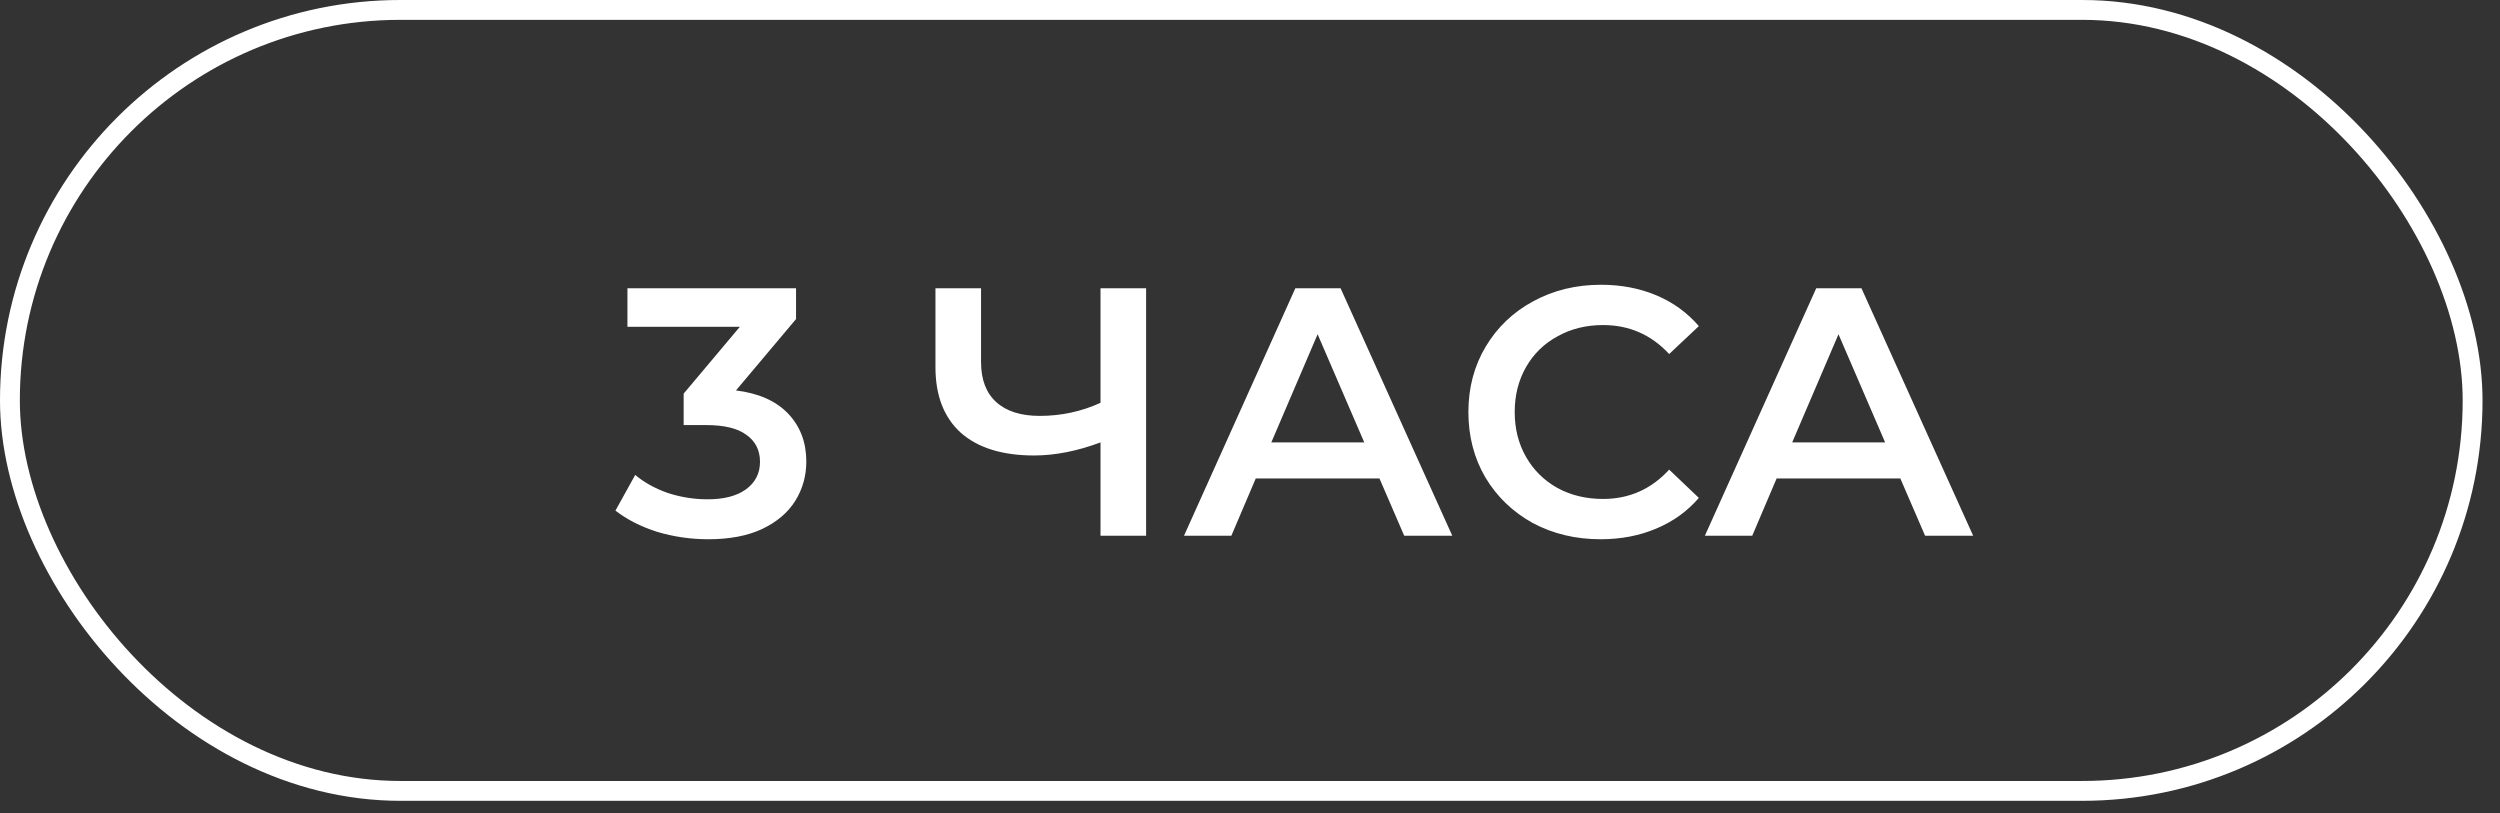
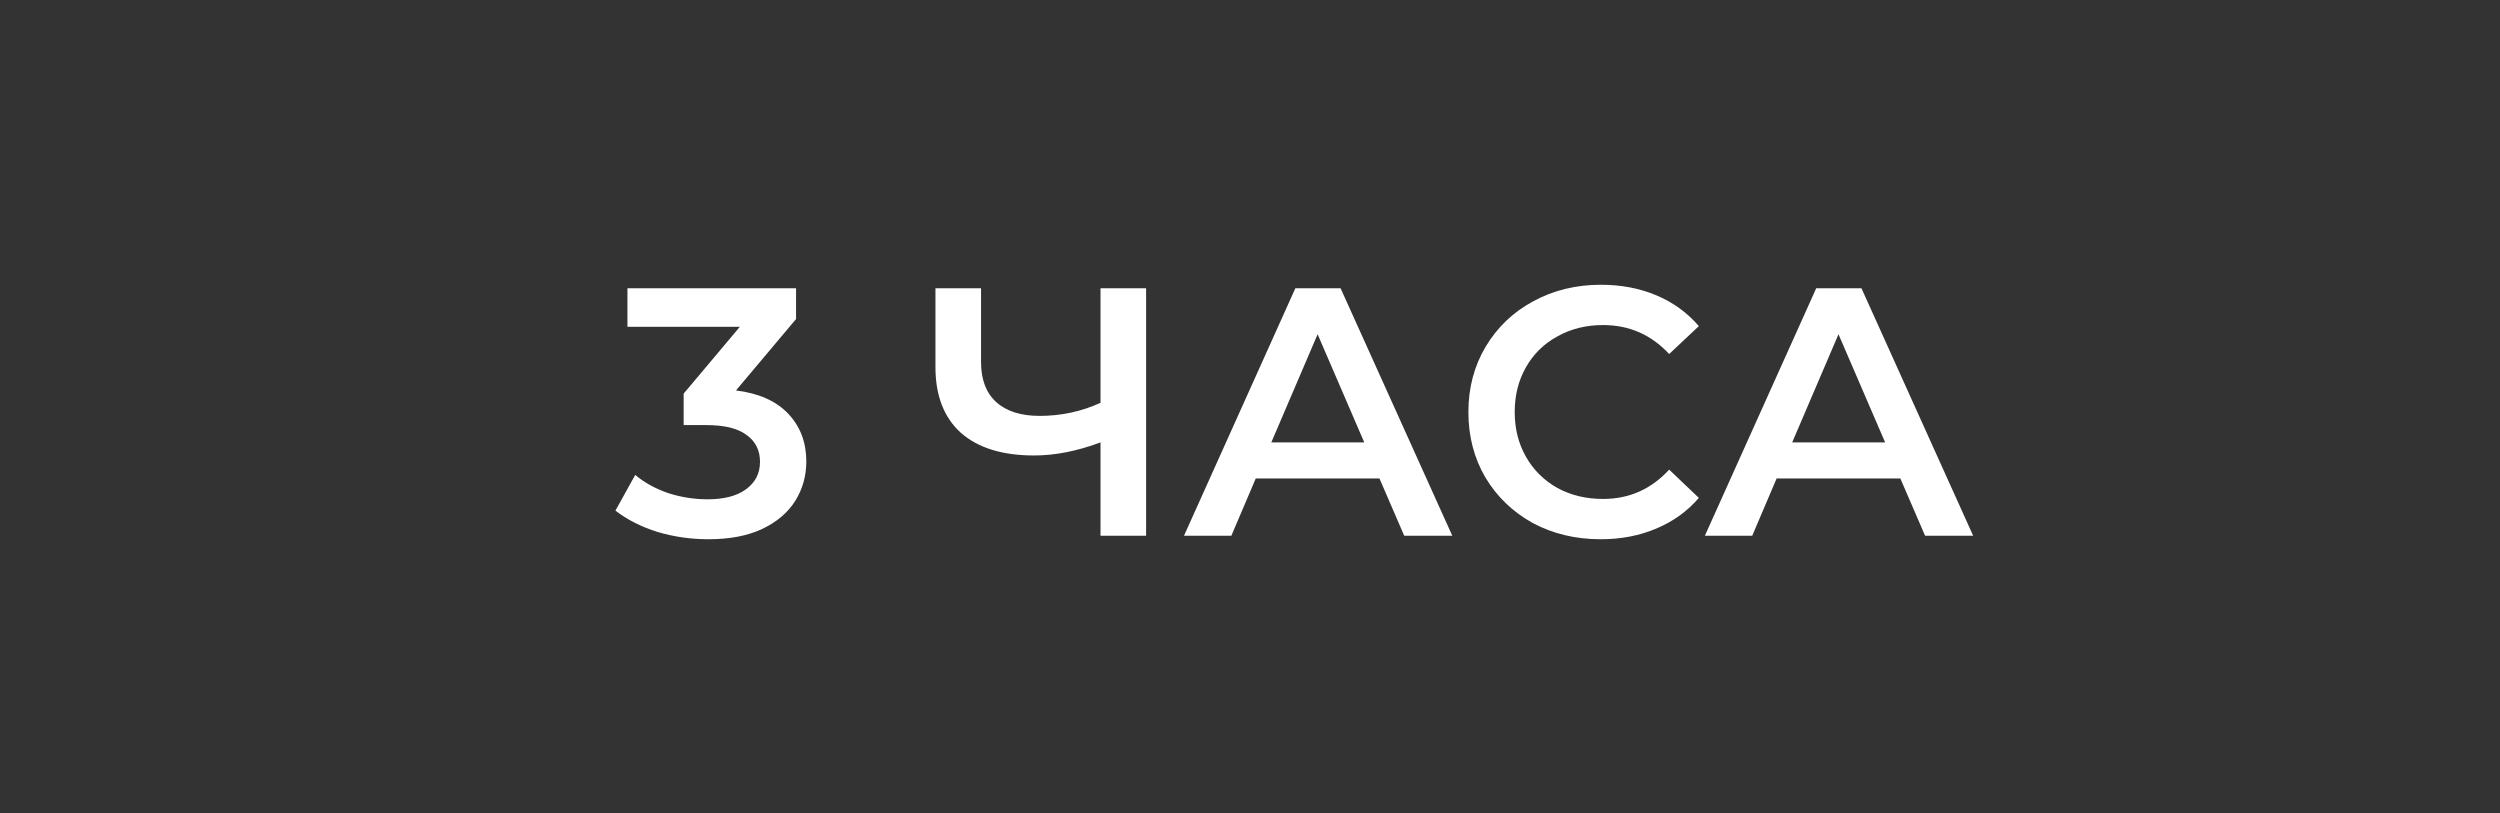
<svg xmlns="http://www.w3.org/2000/svg" width="126" height="41" viewBox="0 0 126 41" fill="none">
  <rect x="0" y="0" width="126" height="41" fill="#333333" stroke="none" />
-   <rect x="0.5" y="0.5" width="124.119" height="39.361" rx="19.68" stroke="white" />
  <path d="M37.093 19.678C38.245 19.821 39.123 20.213 39.729 20.854C40.335 21.495 40.638 22.297 40.638 23.259C40.638 23.983 40.453 24.643 40.085 25.236C39.717 25.83 39.159 26.305 38.411 26.662C37.675 27.006 36.772 27.178 35.703 27.178C34.812 27.178 33.951 27.053 33.12 26.804C32.3 26.543 31.6 26.186 31.018 25.735L32.015 23.936C32.467 24.316 33.013 24.619 33.654 24.845C34.307 25.058 34.979 25.165 35.667 25.165C36.487 25.165 37.128 24.999 37.591 24.666C38.066 24.322 38.304 23.859 38.304 23.277C38.304 22.695 38.078 22.244 37.627 21.923C37.188 21.59 36.511 21.424 35.596 21.424L34.456 21.424L34.456 19.839L37.288 16.472L31.623 16.472L31.623 14.53L40.121 14.53L40.121 16.08L37.093 19.678ZM57.764 14.53L57.764 27L55.466 27L55.466 22.297C54.291 22.736 53.174 22.956 52.117 22.956C50.526 22.956 49.297 22.576 48.43 21.816C47.575 21.044 47.147 19.939 47.147 18.503L47.147 14.53L49.445 14.53L49.445 18.253C49.445 19.132 49.7 19.803 50.211 20.266C50.722 20.729 51.452 20.961 52.402 20.961C53.483 20.961 54.504 20.741 55.466 20.302L55.466 14.53L57.764 14.53ZM69.525 24.114L63.29 24.114L62.061 27L59.674 27L65.285 14.53L67.566 14.53L73.195 27L70.772 27L69.525 24.114ZM68.759 22.297L66.408 16.846L64.074 22.297L68.759 22.297ZM80.67 27.178C79.411 27.178 78.271 26.905 77.249 26.359C76.24 25.8 75.444 25.035 74.862 24.061C74.292 23.087 74.007 21.988 74.007 20.765C74.007 19.542 74.298 18.443 74.88 17.469C75.462 16.495 76.257 15.735 77.267 15.189C78.288 14.631 79.428 14.352 80.687 14.352C81.709 14.352 82.641 14.53 83.484 14.886C84.328 15.242 85.04 15.759 85.622 16.436L84.126 17.843C83.223 16.869 82.113 16.383 80.794 16.383C79.939 16.383 79.173 16.573 78.496 16.953C77.819 17.321 77.291 17.837 76.911 18.503C76.531 19.168 76.341 19.922 76.341 20.765C76.341 21.608 76.531 22.362 76.911 23.027C77.291 23.692 77.819 24.215 78.496 24.595C79.173 24.963 79.939 25.147 80.794 25.147C82.113 25.147 83.223 24.654 84.126 23.669L85.622 25.094C85.04 25.771 84.322 26.287 83.466 26.644C82.623 27 81.691 27.178 80.67 27.178ZM95.777 24.114L89.542 24.114L88.313 27L85.926 27L91.537 14.53L93.818 14.53L99.447 27L97.024 27L95.777 24.114ZM95.011 22.297L92.66 16.846L90.326 22.297L95.011 22.297Z" fill="white" />
</svg>